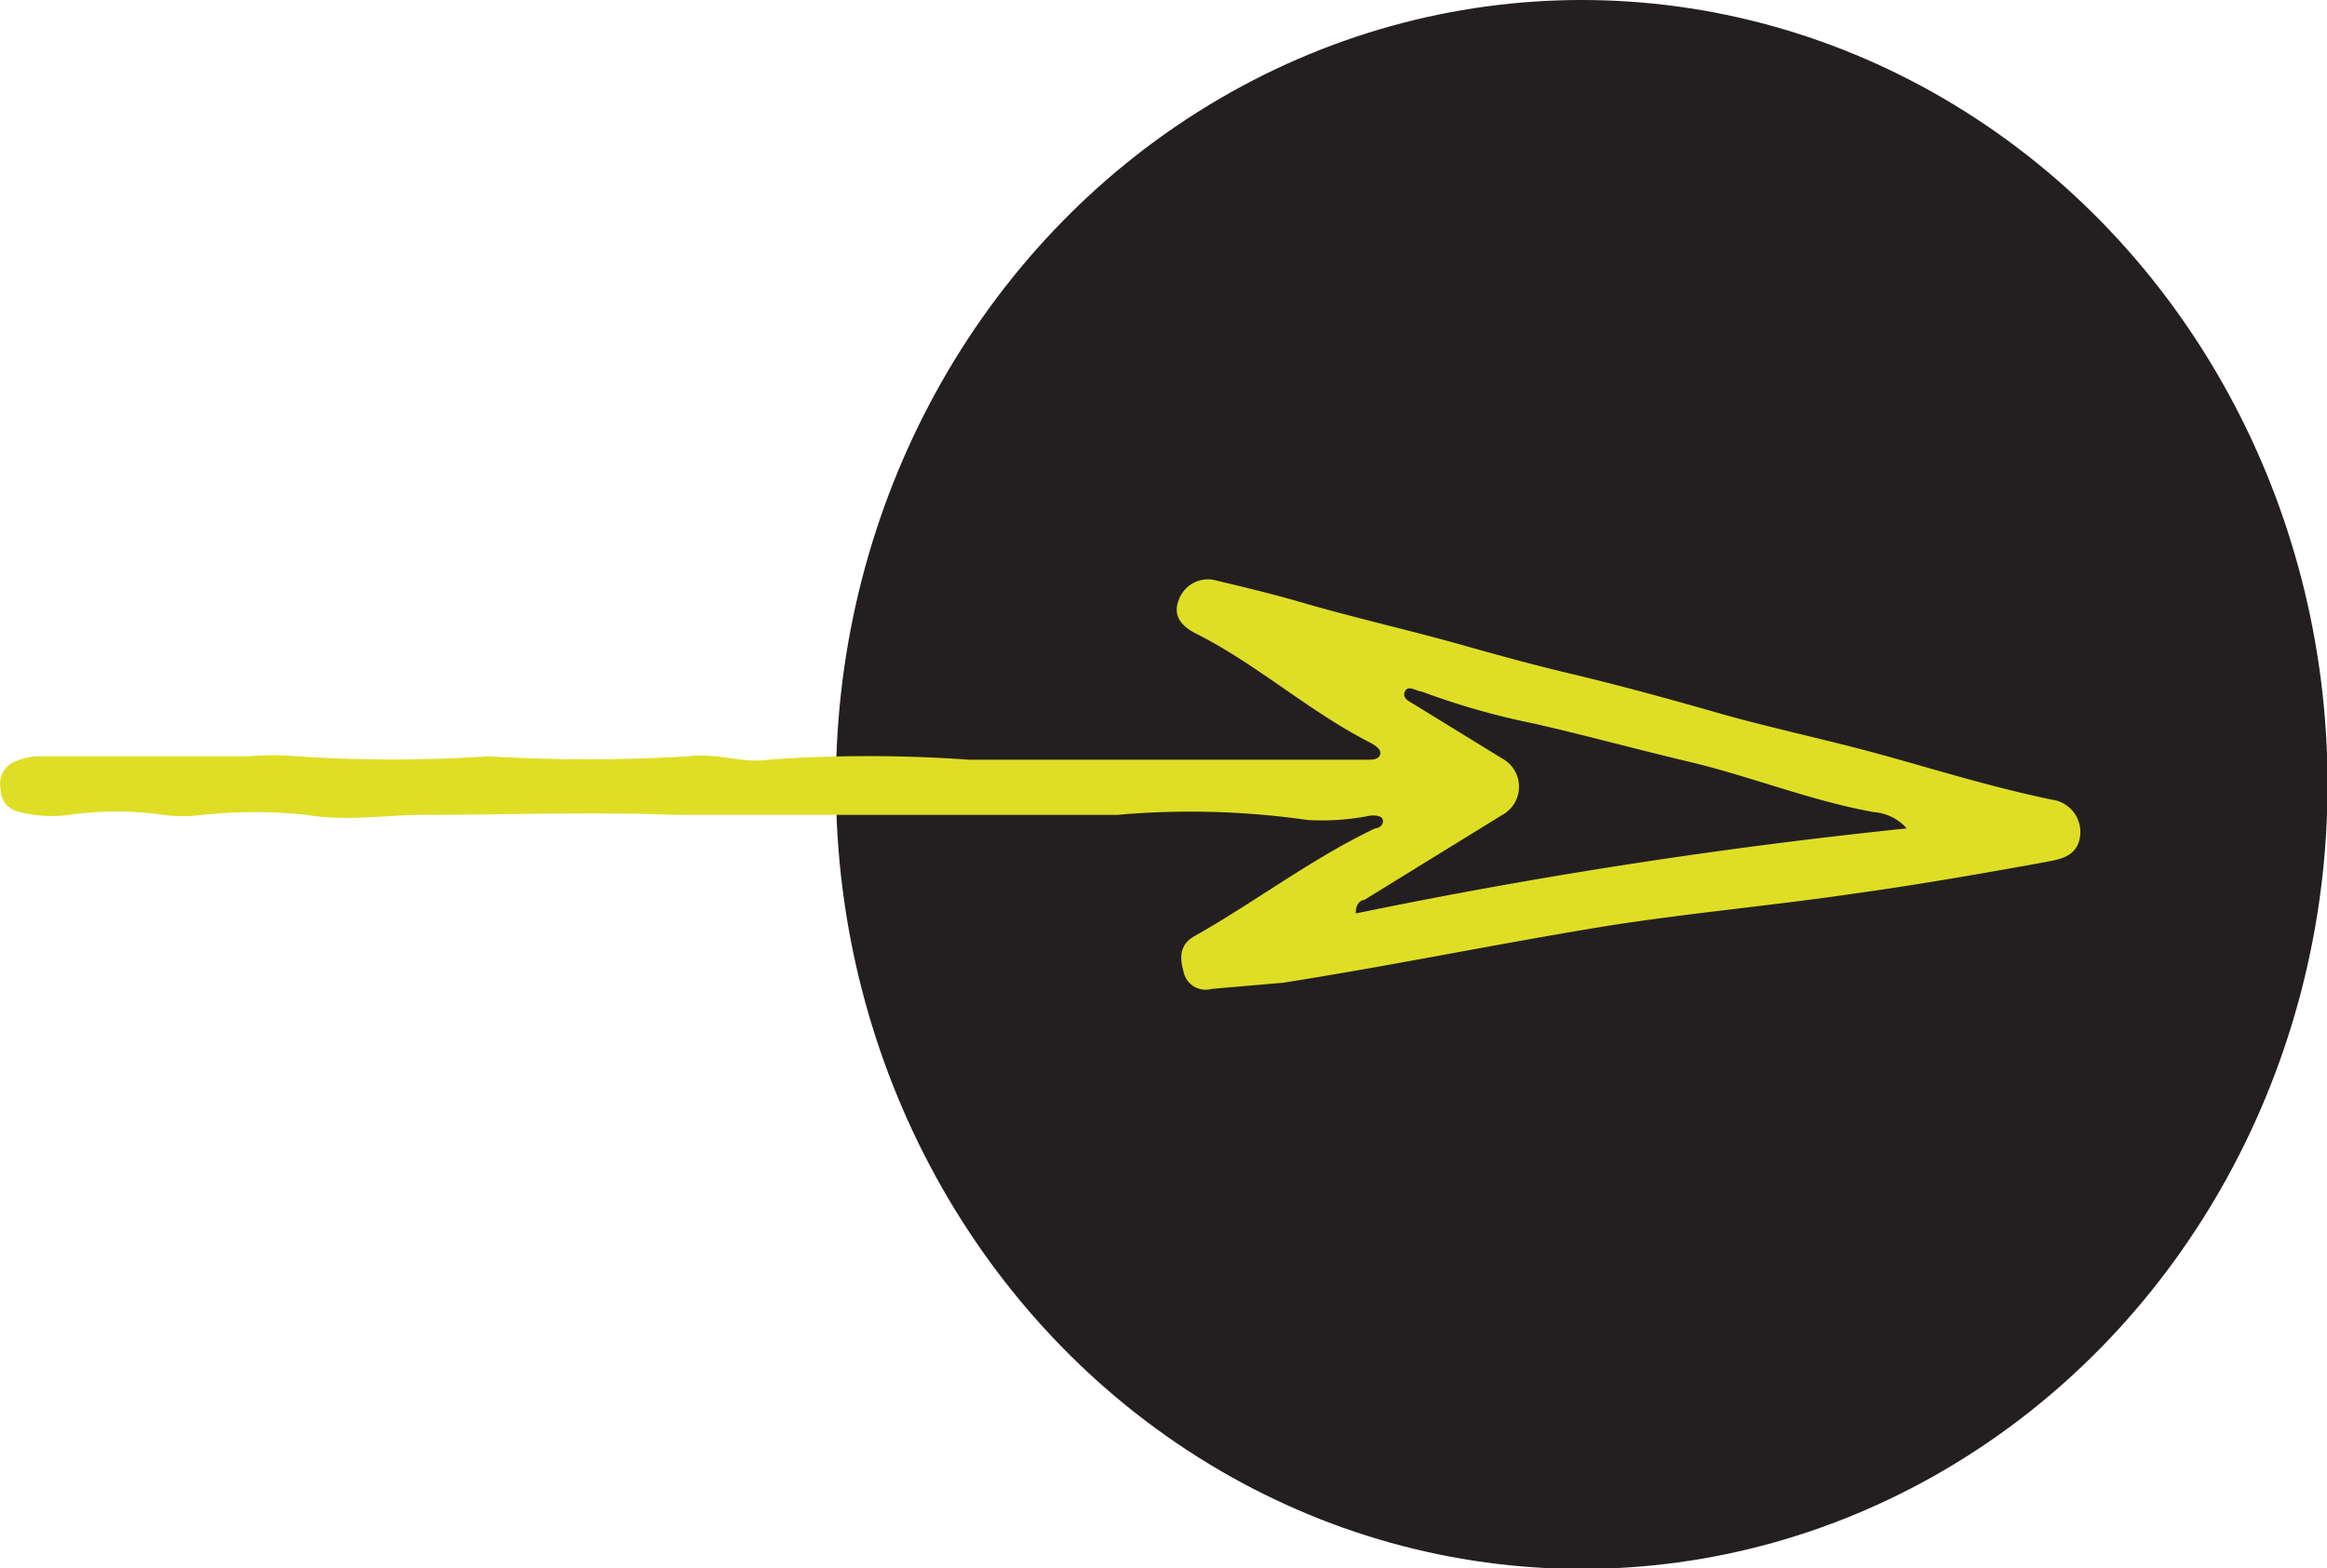
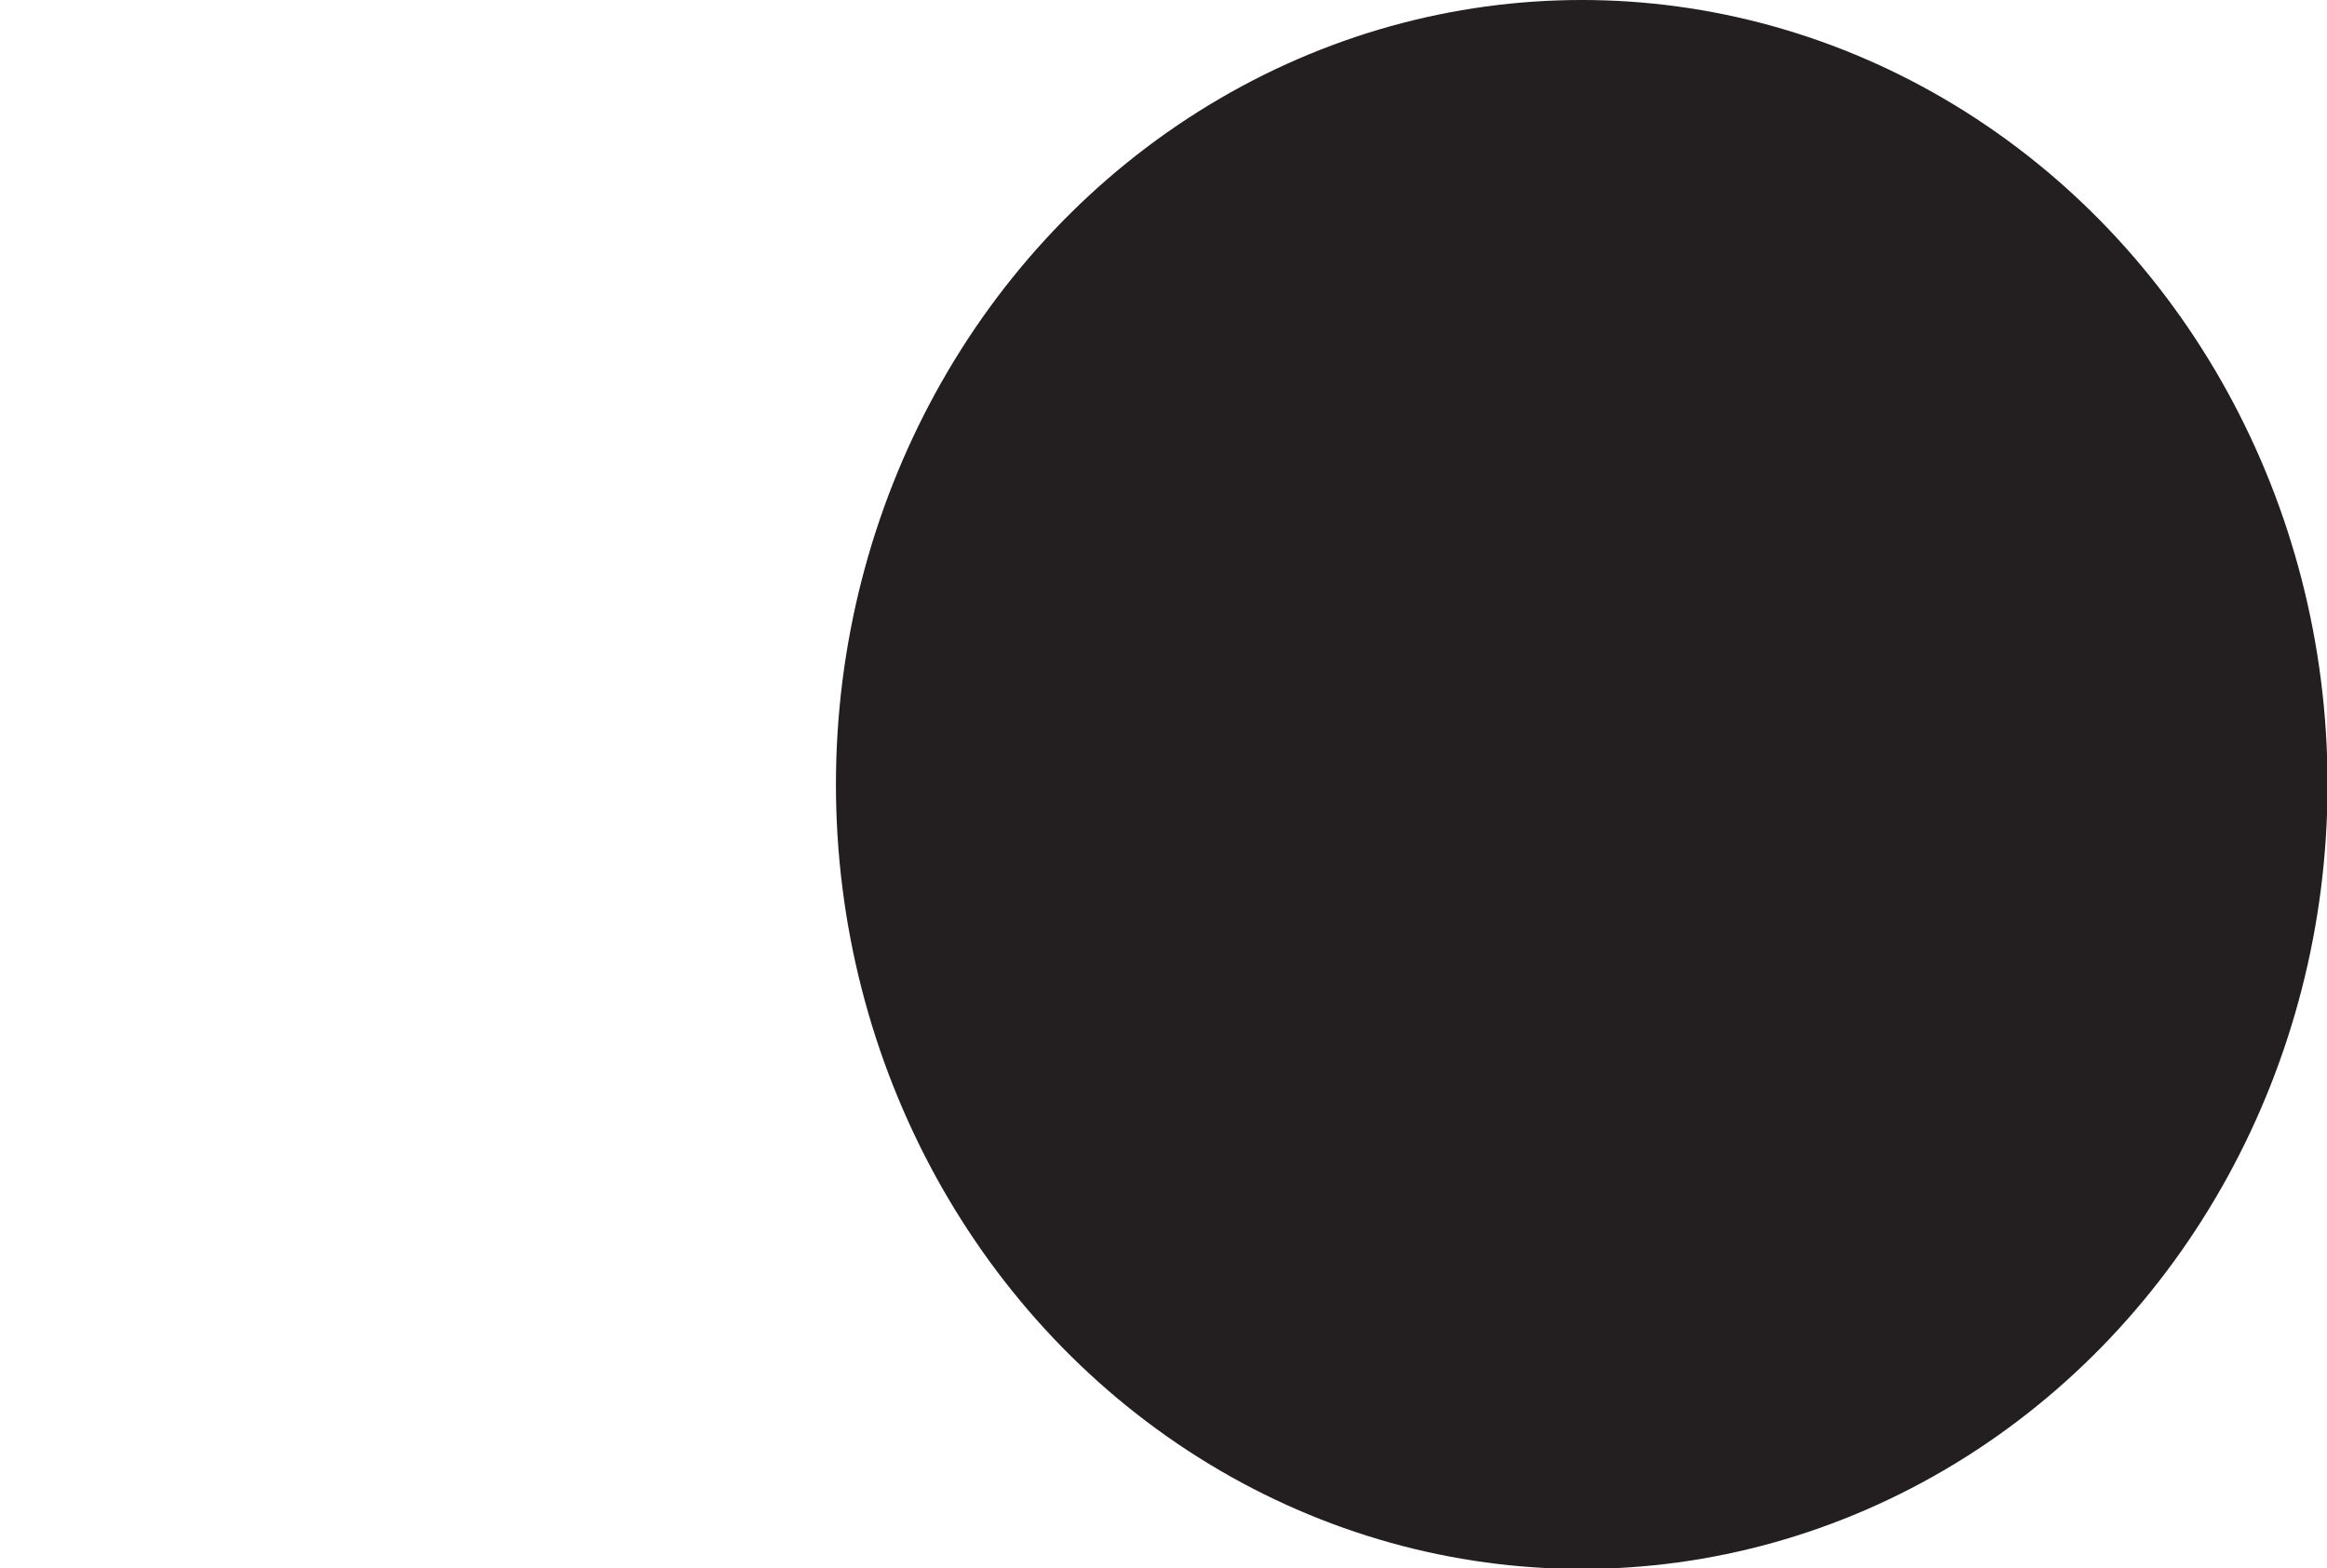
<svg xmlns="http://www.w3.org/2000/svg" id="Calque_1" data-name="Calque 1" viewBox="0 0 41.31 27.85">
  <defs>
    <style>.cls-1{fill:#231f20;}.cls-2{fill:#dfde26;}</style>
  </defs>
  <ellipse class="cls-1" cx="28.08" cy="13.93" rx="13.24" ry="13.93" />
-   <path class="cls-2" d="M524.19,306.58a.4.4,0,0,1-.5-.31c-.07-.25-.07-.48.2-.63,1.08-.61,2.07-1.37,3.2-1.91.06,0,.15-.05.14-.14s-.13-.09-.21-.09a4.34,4.34,0,0,1-1.13.08,14.71,14.71,0,0,0-3.38-.09c-1.4,0-2.8,0-4.2,0-1.21,0-2.43,0-3.65,0-1.47-.06-3,0-4.45,0-.69,0-1.39.12-2.08,0a8.9,8.9,0,0,0-1.86,0,2.66,2.66,0,0,1-.69,0,5.91,5.91,0,0,0-1.68,0,2.33,2.33,0,0,1-.91-.06.41.41,0,0,1-.3-.41.42.42,0,0,1,.22-.46,1.1,1.1,0,0,1,.53-.11c1.22,0,2.43,0,3.65,0a5,5,0,0,1,.87,0,25.58,25.58,0,0,0,3.39,0,29.86,29.86,0,0,0,3.54,0c.48-.07,1,.13,1.42.06a25,25,0,0,1,3.57,0c1.31,0,2.63,0,3.94,0,1,0,2.09,0,3.14,0,.08,0,.19,0,.22-.09s-.08-.16-.17-.21c-1.08-.55-2-1.38-3.06-1.92-.25-.12-.46-.3-.35-.6a.55.55,0,0,1,.68-.36c.46.11.92.22,1.38.35.91.27,1.83.48,2.75.73.71.2,1.42.4,2.14.57.88.21,1.76.45,2.63.7s1.91.47,2.86.73,2,.59,3.07.81a.58.58,0,0,1,.49.69c-.07.34-.38.37-.62.42-1.16.21-2.31.41-3.47.57-1.45.21-2.91.34-4.35.57-1.9.31-3.79.7-5.7,1Zm12.34-2.85a.87.87,0,0,0-.59-.29c-1.11-.2-2.17-.63-3.26-.89-.93-.22-1.84-.47-2.76-.68a13.14,13.14,0,0,1-2-.57c-.09,0-.24-.13-.3,0s.11.19.2.25l1.53.94a.57.57,0,0,1,0,1L526.9,305c-.06,0-.16.07-.15.24A98.51,98.51,0,0,1,536.53,303.73Z" transform="translate(-502.68 -289.02)" />
</svg>